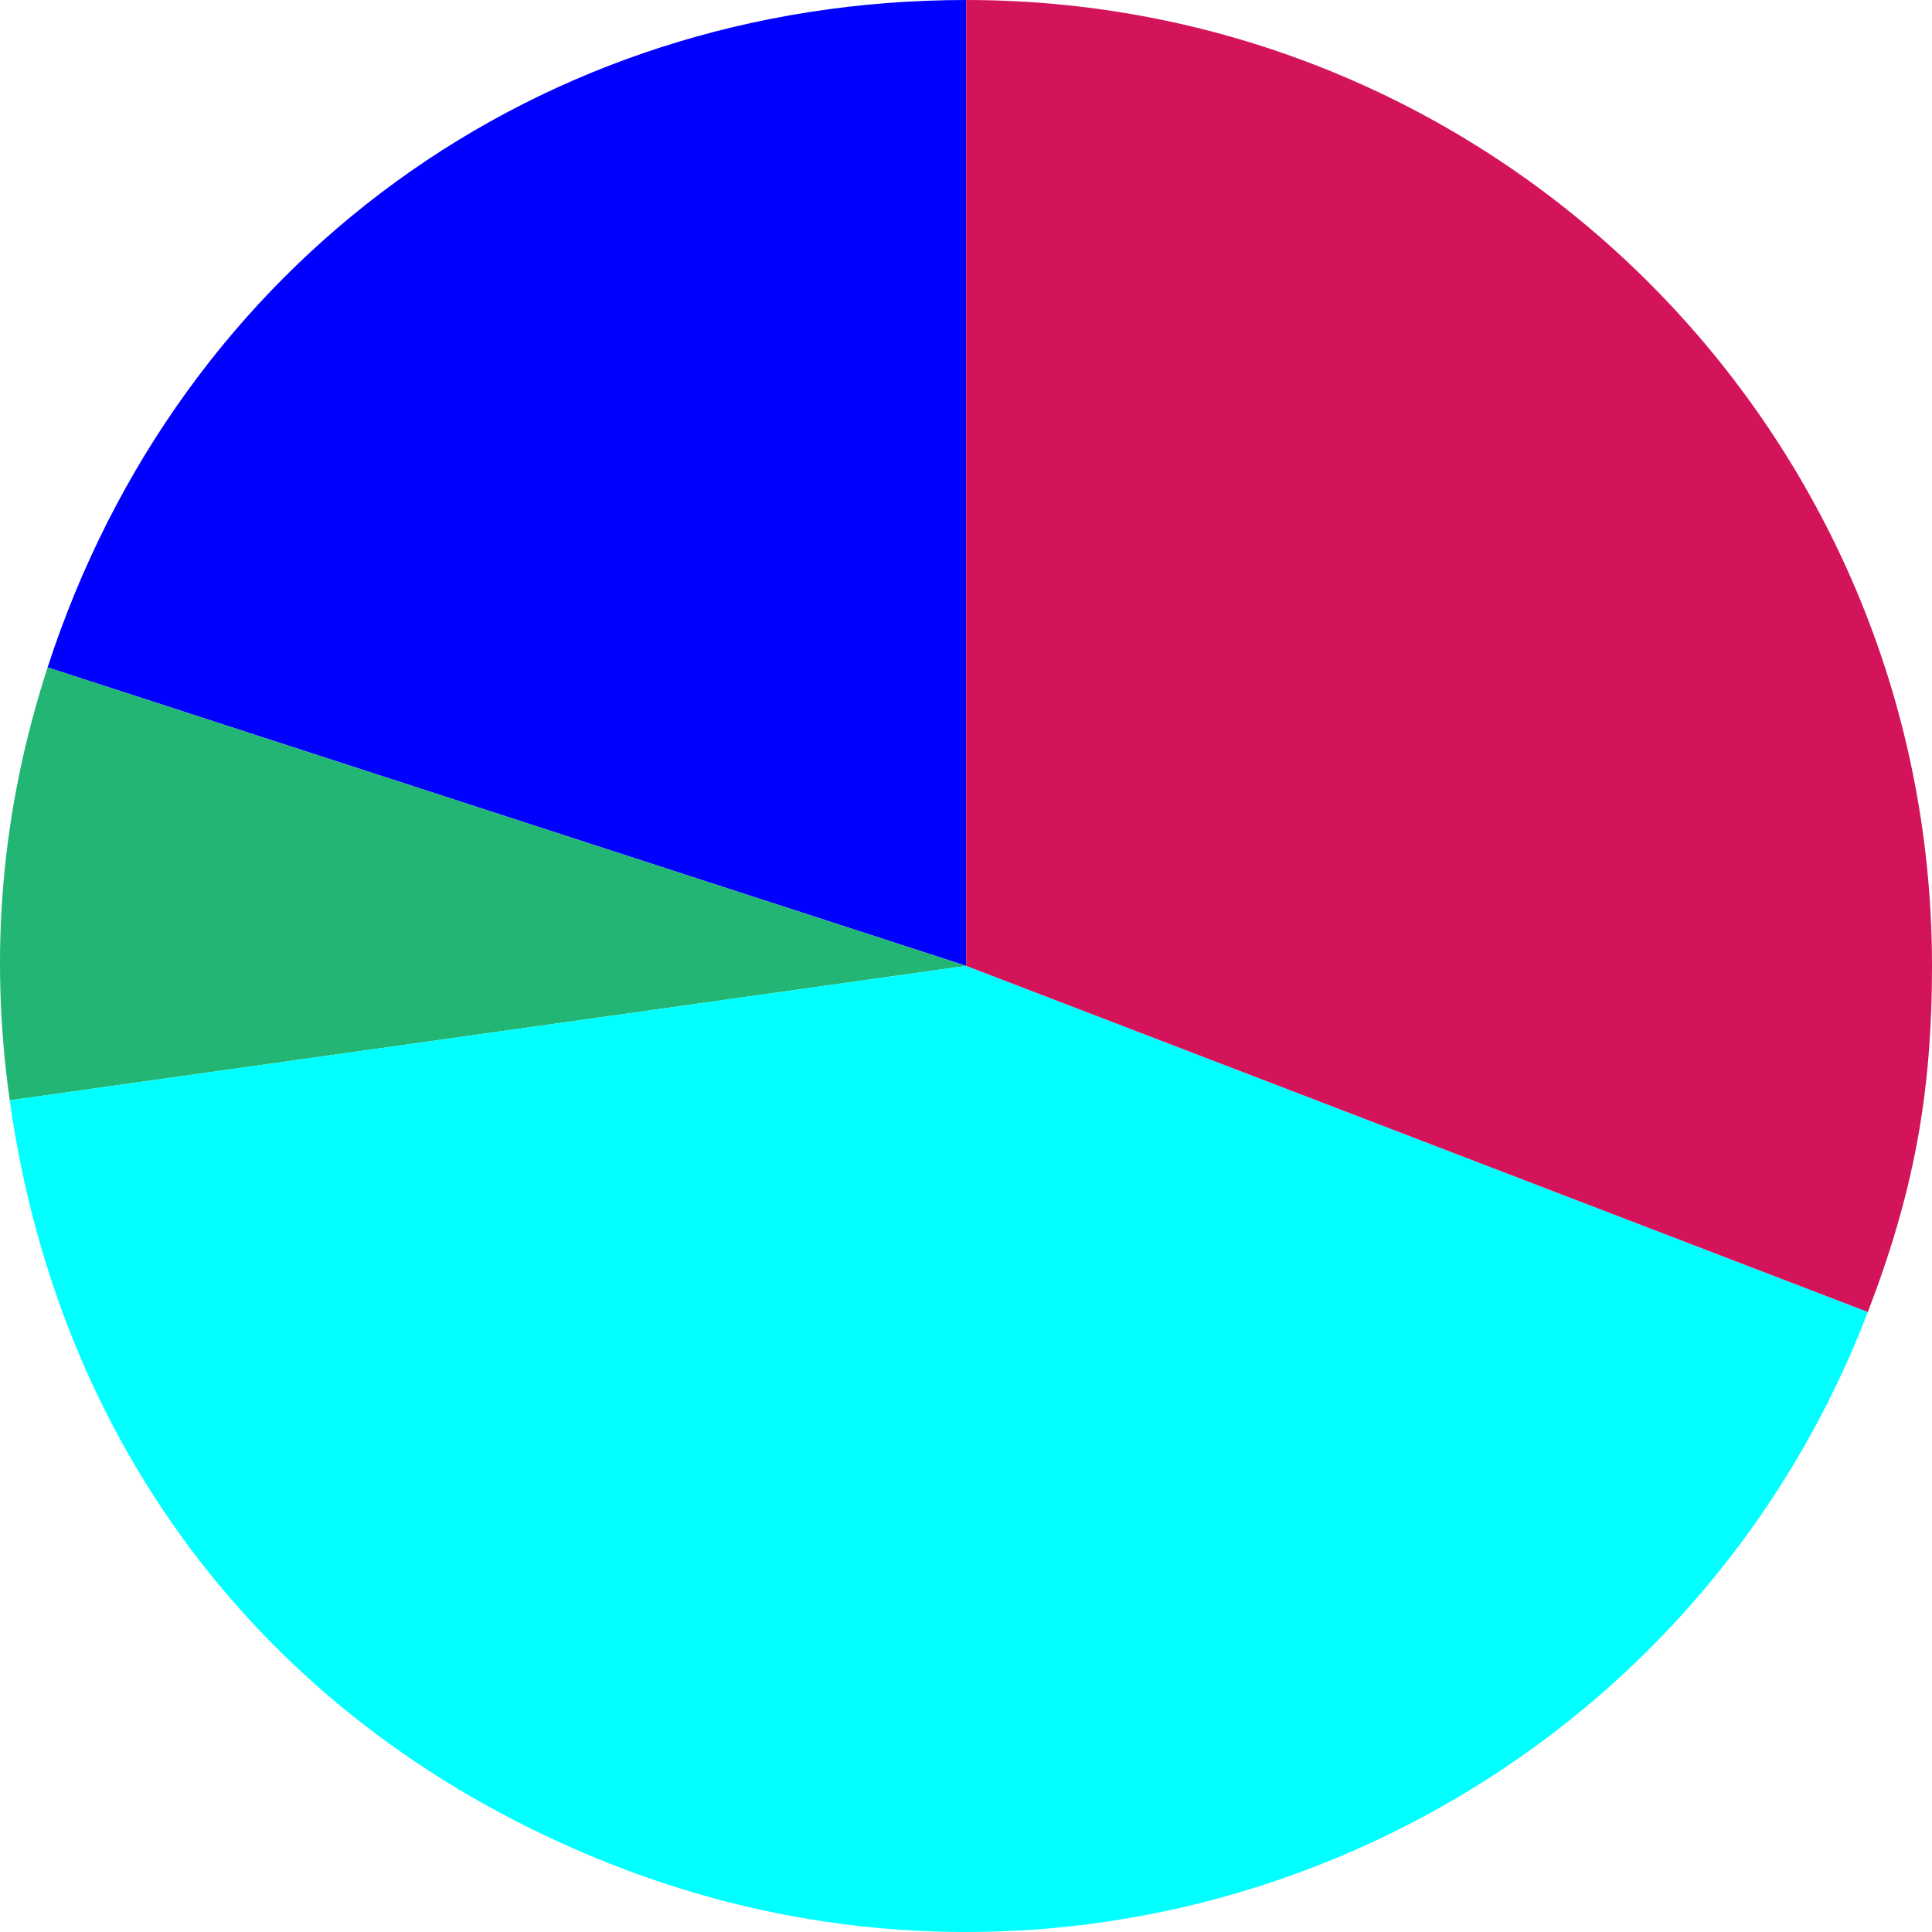
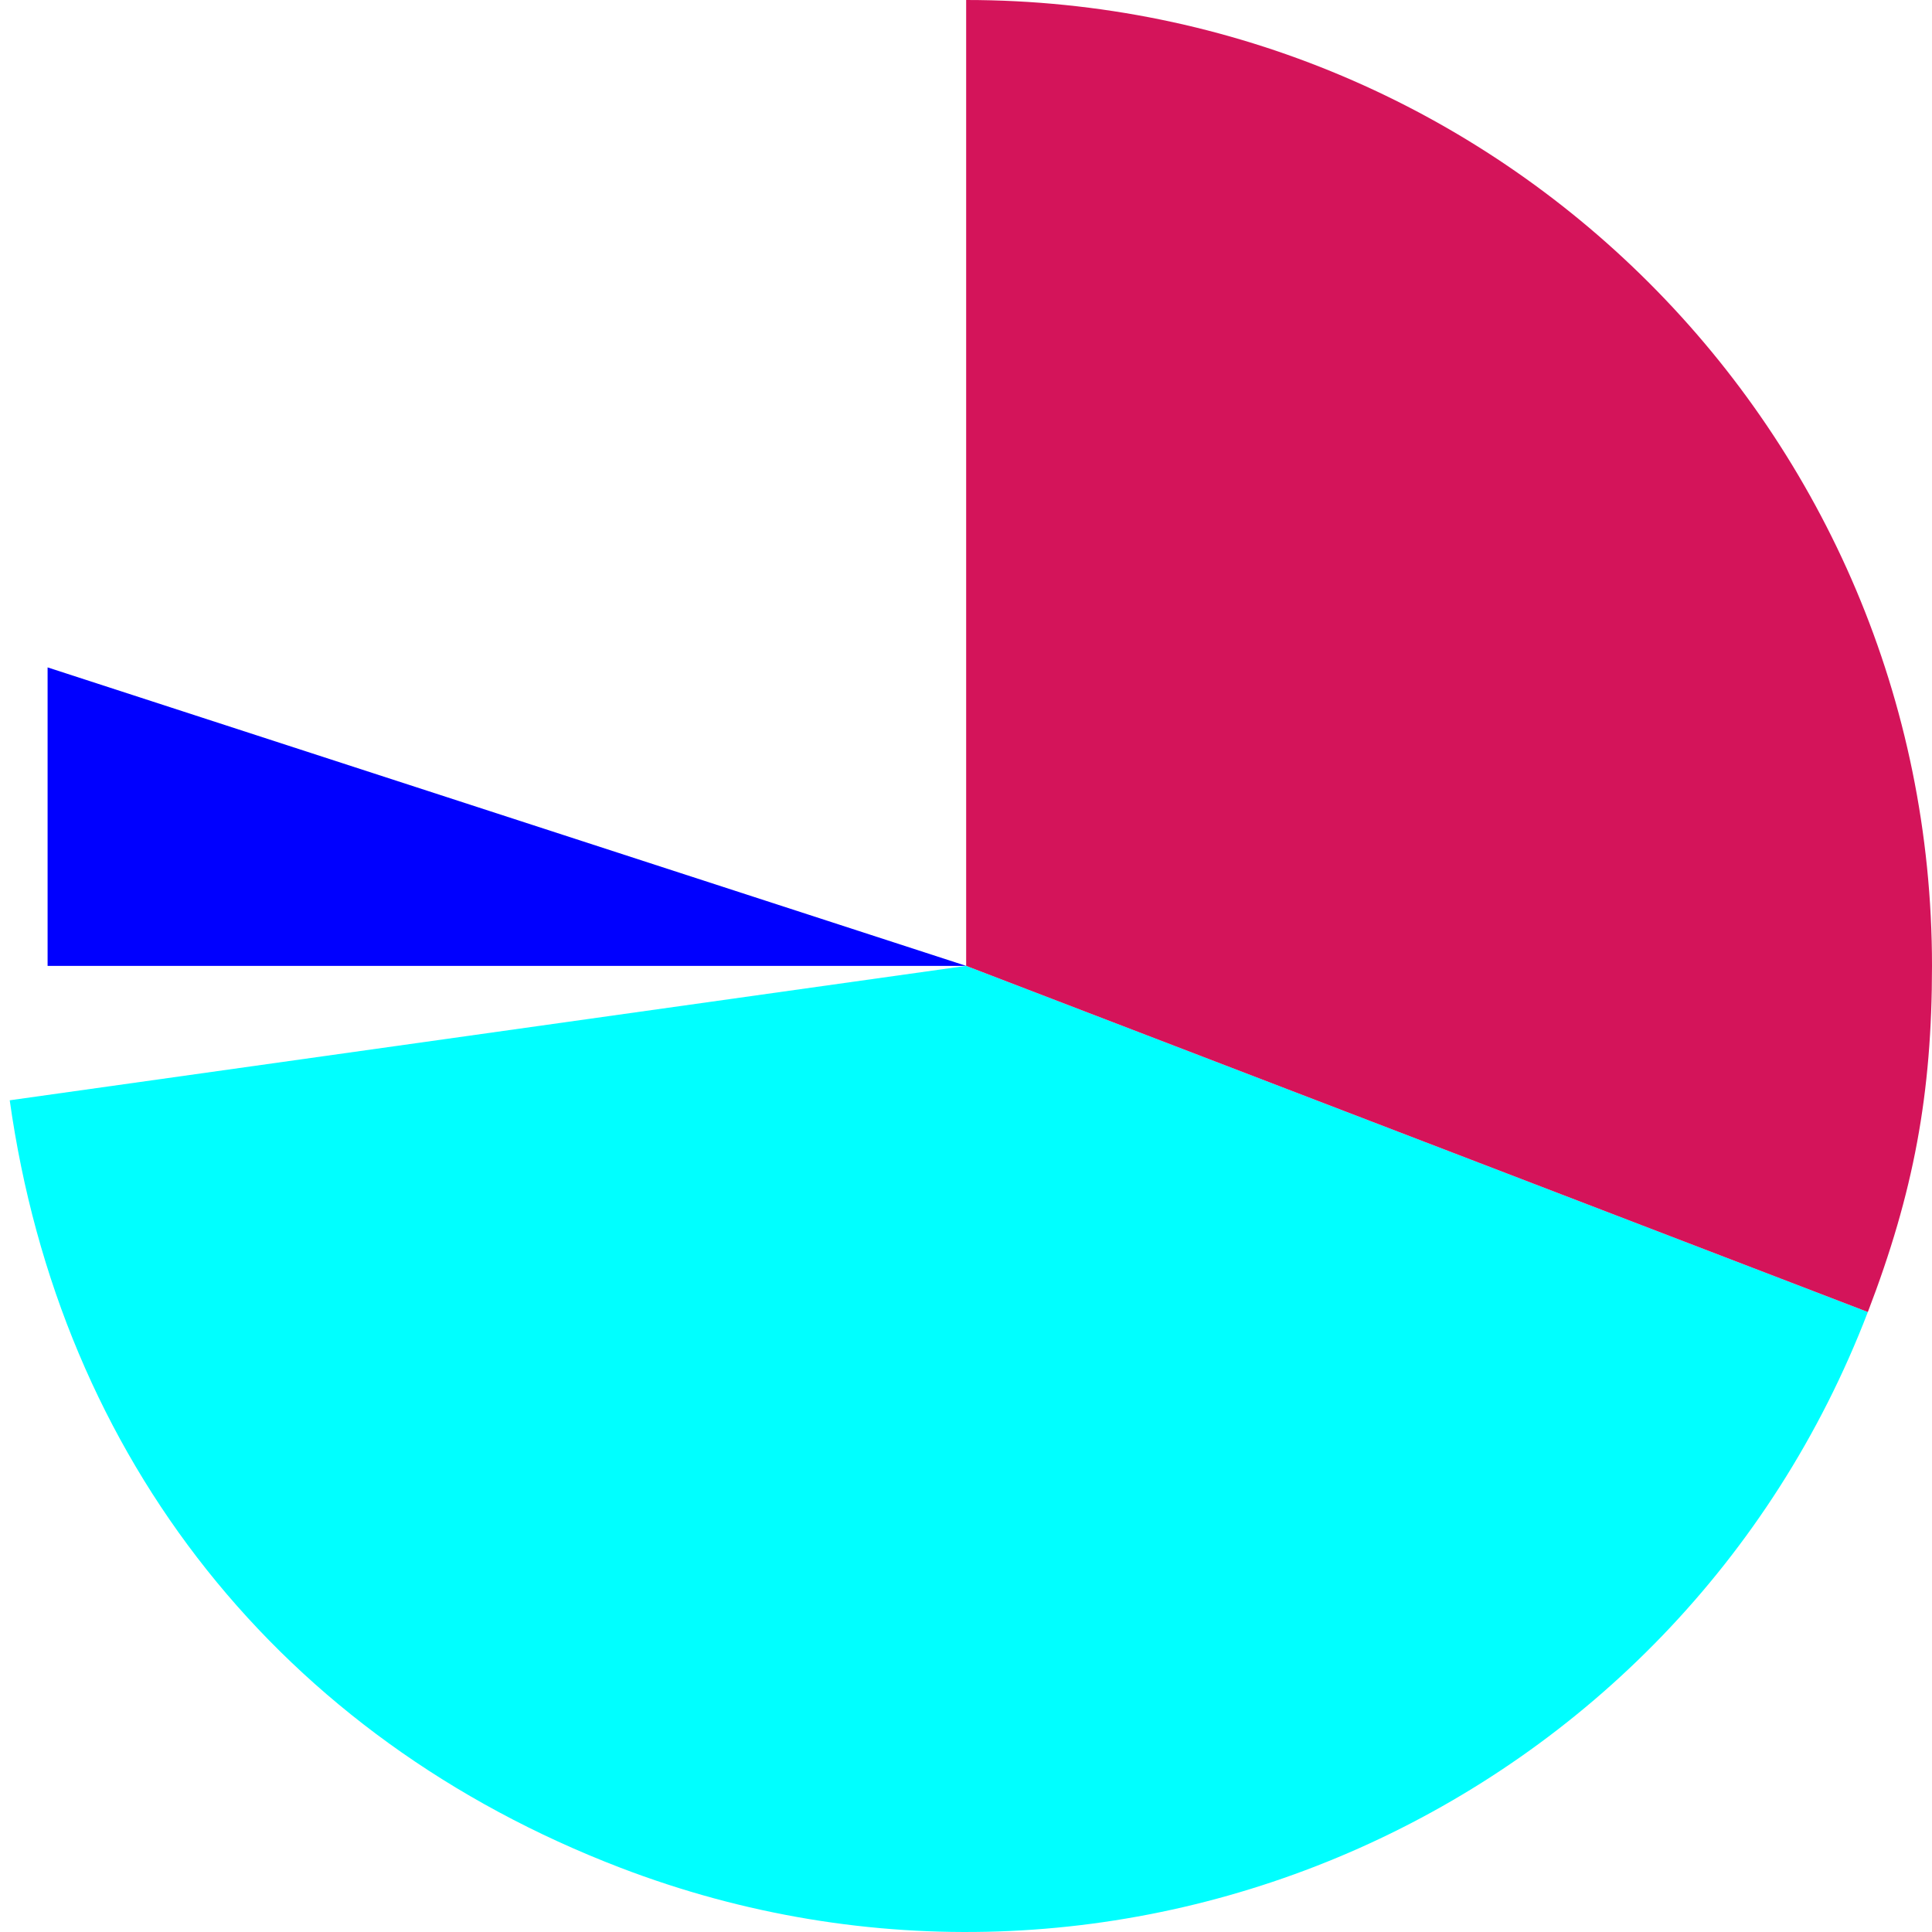
<svg xmlns="http://www.w3.org/2000/svg" id="_레이어_1" viewBox="0 0 2000 2000">
  <defs>
    <style>.cls-1{fill:aqua;}.cls-2{fill:blue;}.cls-3{fill:#d4145a;}.cls-4{fill:#22b573;}</style>
  </defs>
-   <path class="cls-2" d="M1000.17,999.87L49.27,690.89C185.78,270.74,558.41,0,1000.17,0V999.87Z" />
-   <path class="cls-4" d="M1000.17,999.87L10.07,1139.02C-11.45,985.91,1.49,837.94,49.27,690.89l950.9,308.98Z" />
+   <path class="cls-2" d="M1000.17,999.87L49.27,690.89V999.87Z" />
  <path class="cls-1" d="M1000.17,999.87l933.42,358.32c-197.89,515.53-776.22,773.03-1291.73,575.13C291.31,1798.75,62.32,1510.87,10.07,1139.02l990.1-139.15Z" />
  <path class="cls-3" d="M1000.17,999.87V0c552.19,0,999.83,447.65,999.83,999.87,0,132.53-18.92,234.59-66.41,358.32l-933.42-358.32Z" />
</svg>